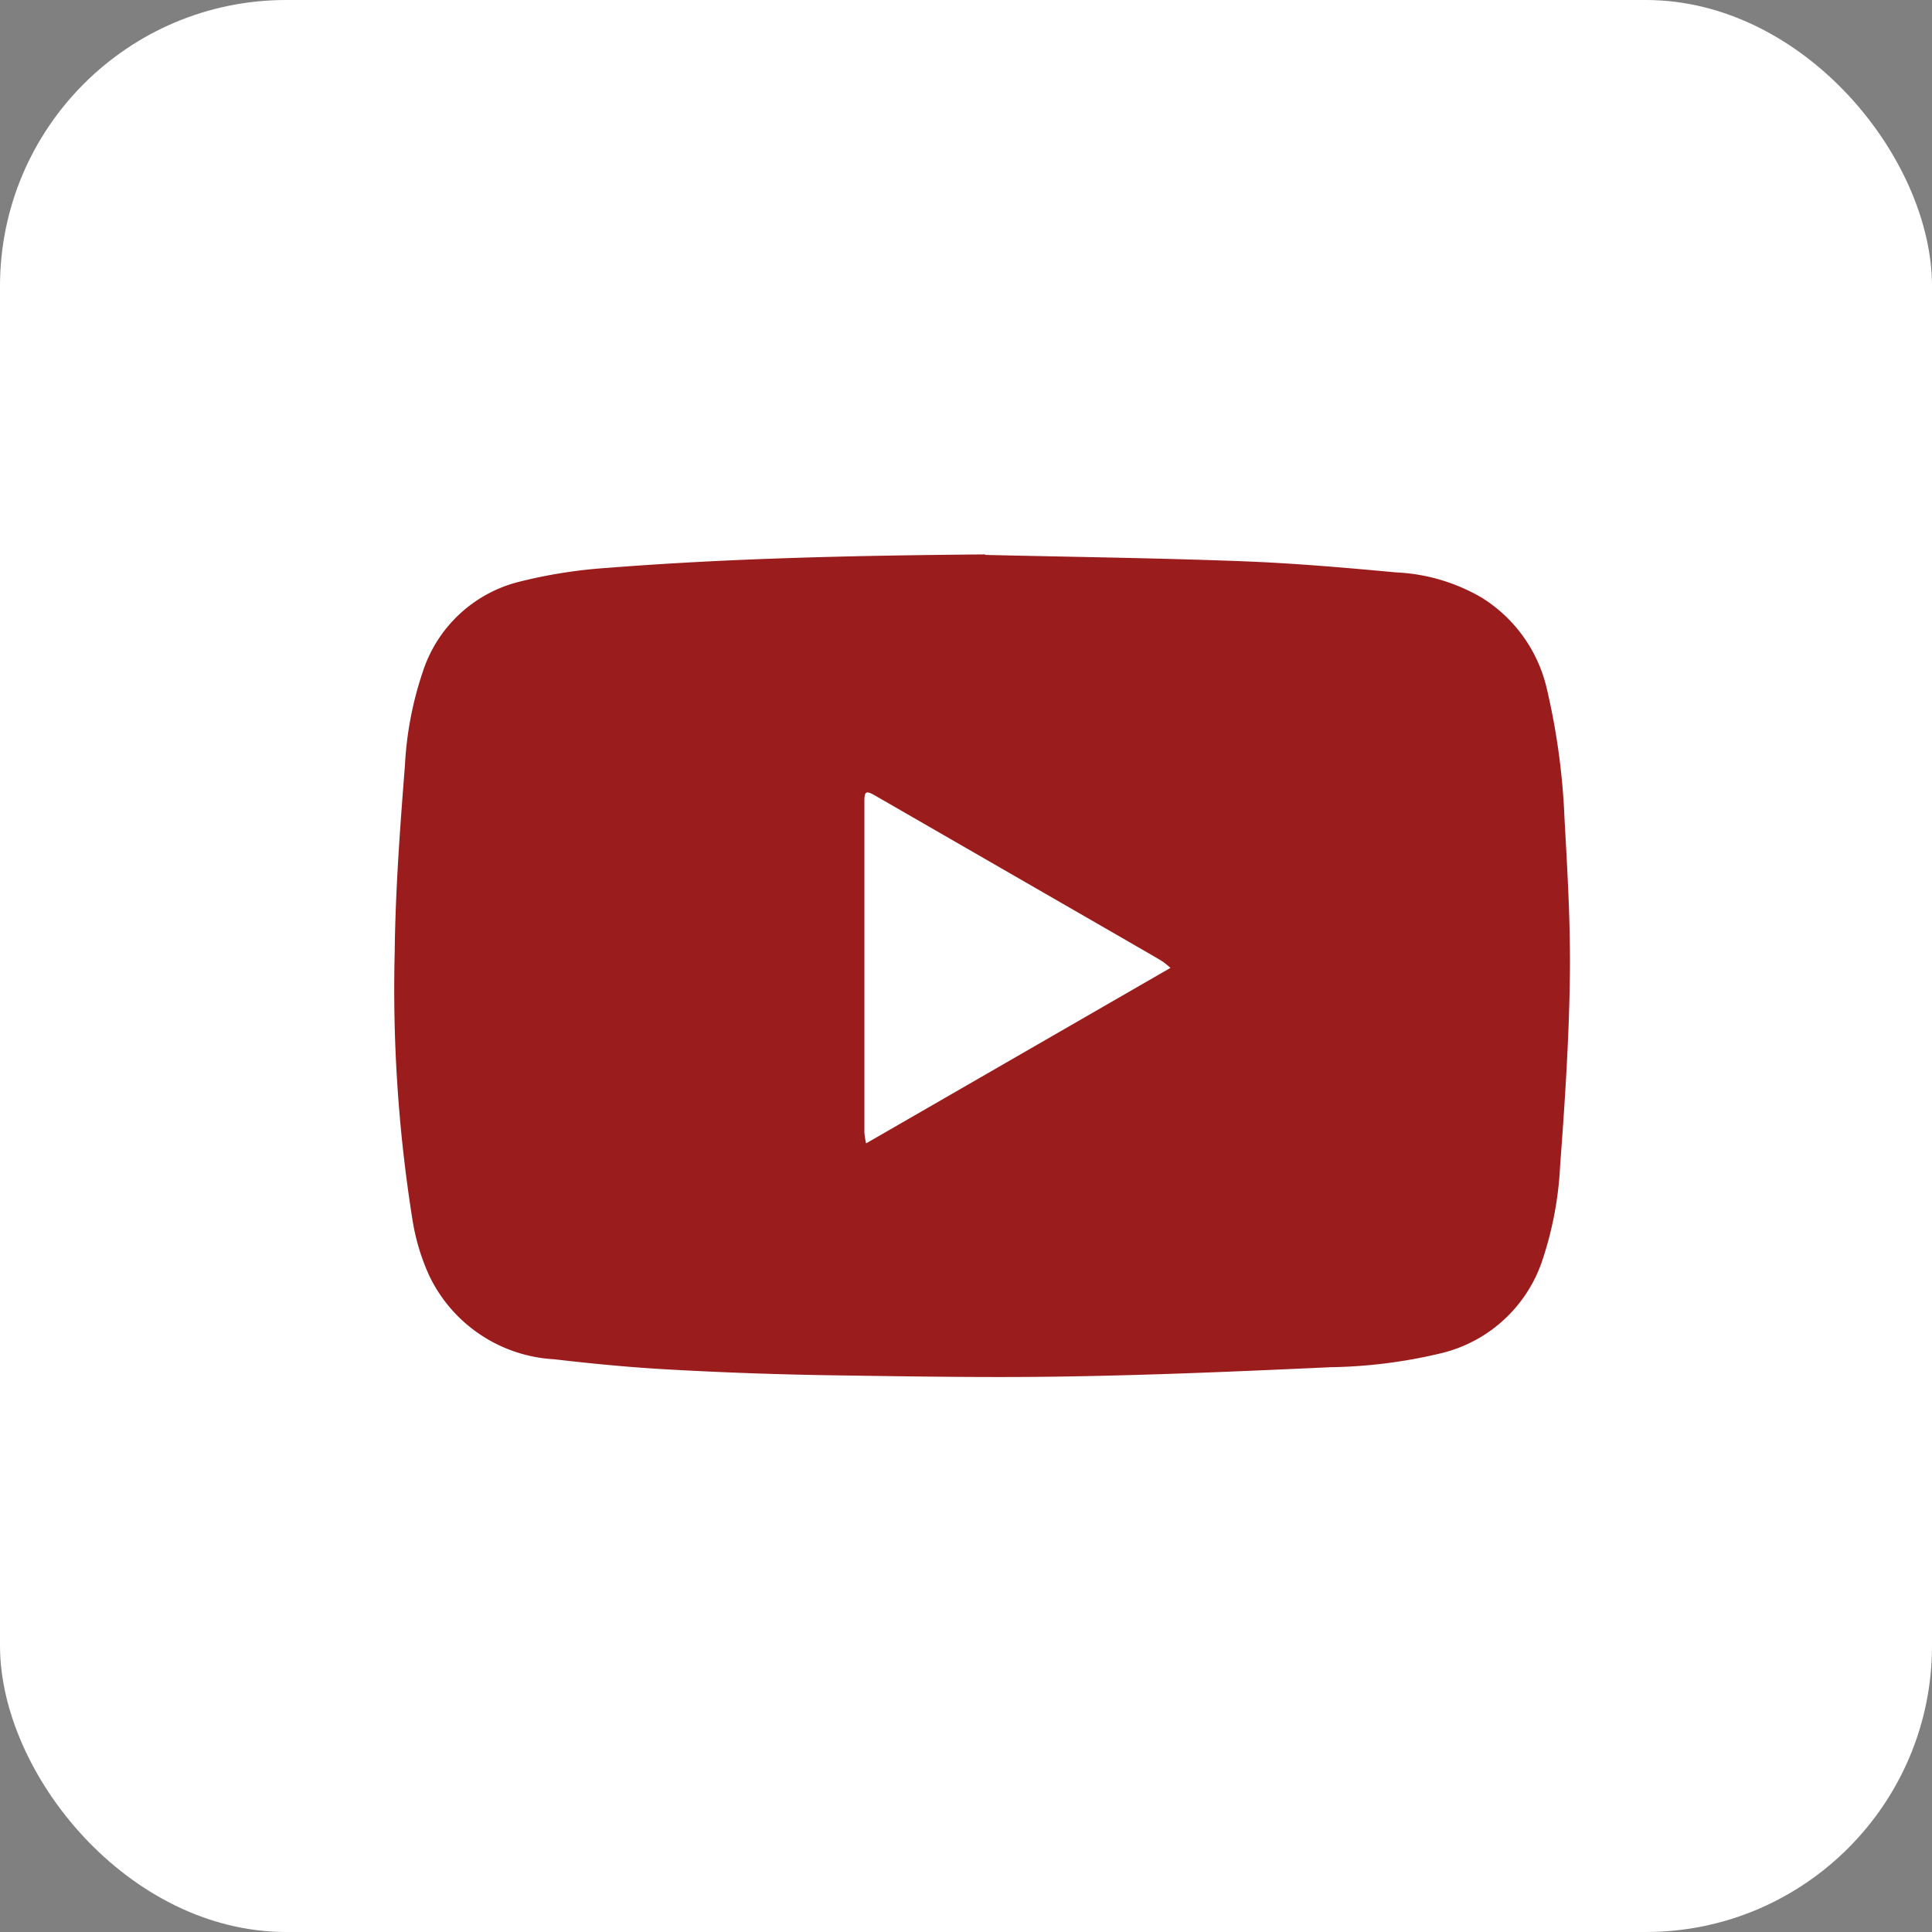
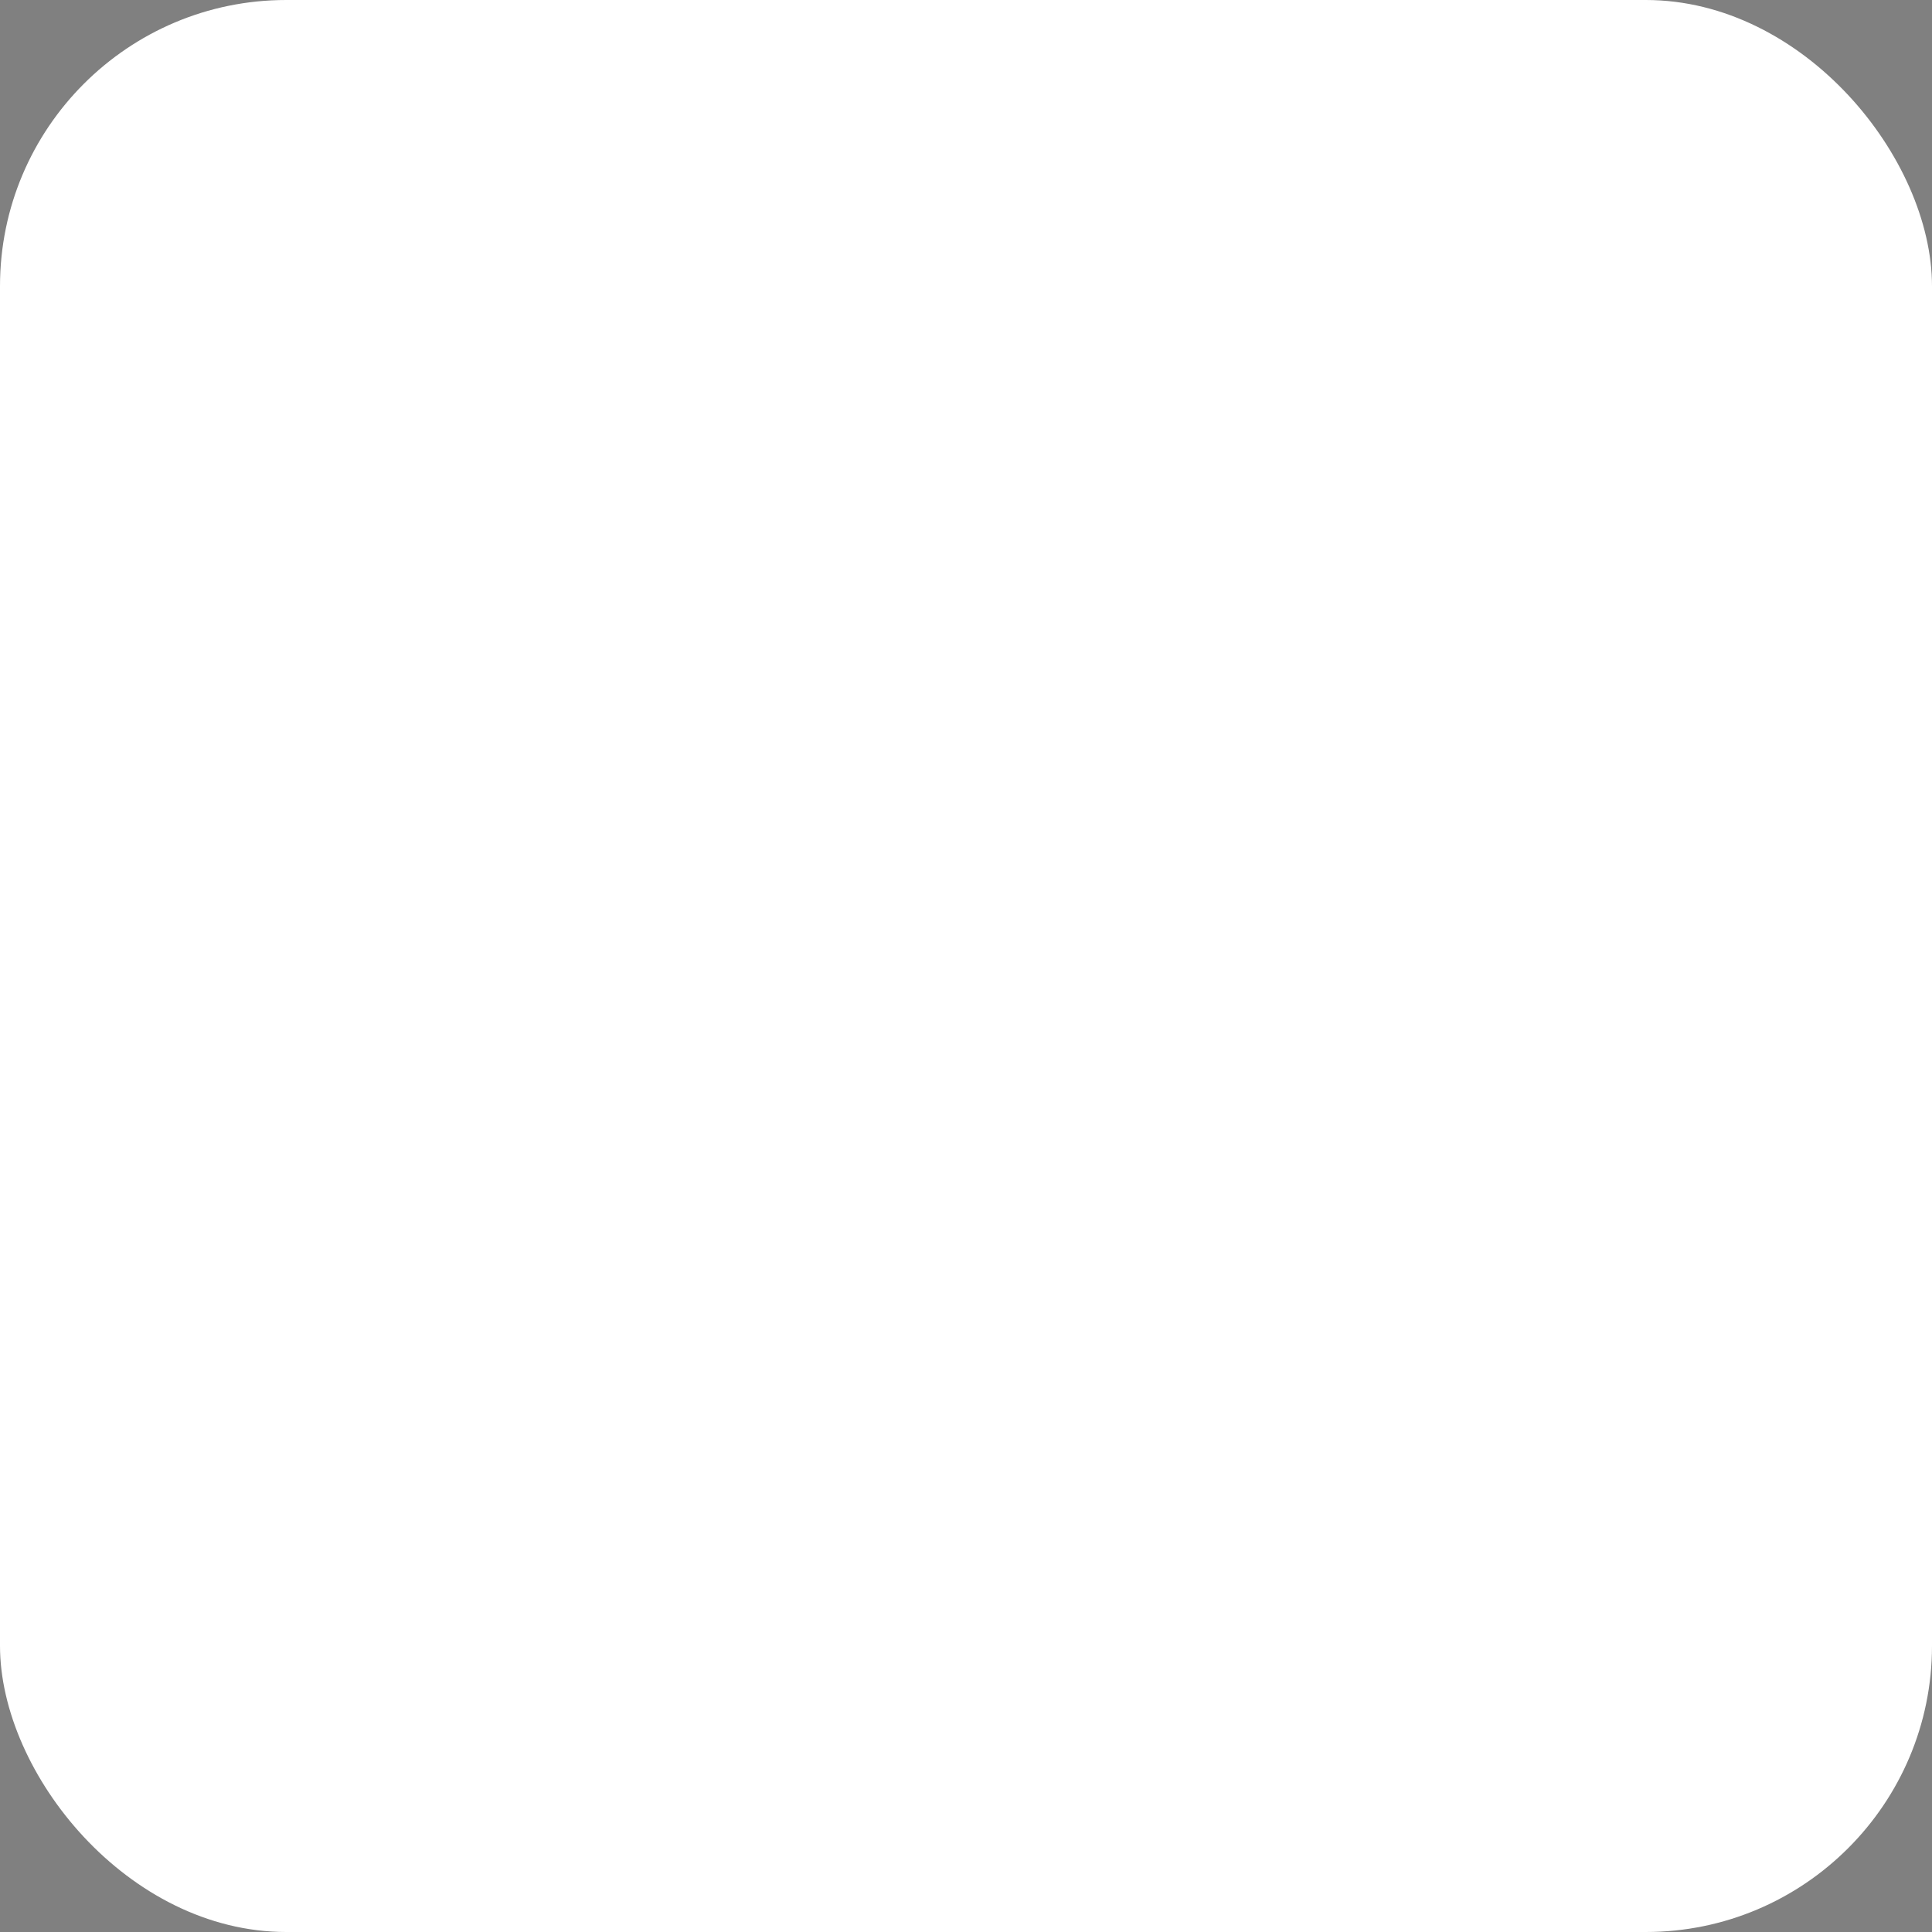
<svg xmlns="http://www.w3.org/2000/svg" width="27" height="27" viewBox="0 0 27 27">
  <rect x="0" y="0" width="27" height="27" fill="#808080" stroke="none" />
  <g id="Group_327" data-name="Group 327" transform="translate(-419 -650)">
    <rect id="Rectangle_122" data-name="Rectangle 122" width="27" height="27" rx="4" transform="translate(419 650)" fill="#fff" />
-     <path id="Path_126" data-name="Path 126" d="M47.29,71.182c1.194.028,2.388.043,3.581.088.72.027,1.439.089,2.156.156a2.608,2.608,0,0,1,1.2.352,2.036,2.036,0,0,1,.908,1.257,9.607,9.607,0,0,1,.251,1.827c.041.743.086,1.487.075,2.231-.013.875-.07,1.75-.136,2.623a4.919,4.919,0,0,1-.251,1.332,1.978,1.978,0,0,1-1.393,1.286,7.068,7.068,0,0,1-1.564.2c-1.22.056-2.44.109-3.661.129-1.1.019-2.2,0-3.3-.016q-1.134-.017-2.266-.08c-.541-.029-1.082-.081-1.621-.144a2.06,2.06,0,0,1-1.75-1.172,3.033,3.033,0,0,1-.234-.786,20.479,20.479,0,0,1-.247-3.731c.01-.871.075-1.742.143-2.611a4.845,4.845,0,0,1,.247-1.3,1.9,1.9,0,0,1,1.327-1.26,6.94,6.94,0,0,1,1.258-.2c1.755-.138,3.515-.173,5.277-.188Zm2.59,5.772a1.217,1.217,0,0,0-.115-.093c-.166-.1-.334-.194-.5-.291l-3.517-2.027c-.122-.07-.146-.058-.146.083v4.629a1.087,1.087,0,0,0,.024.151l4.254-2.453Z" transform="translate(385.478 586.573)" fill="#9b1c1c" />
  </g>
</svg>